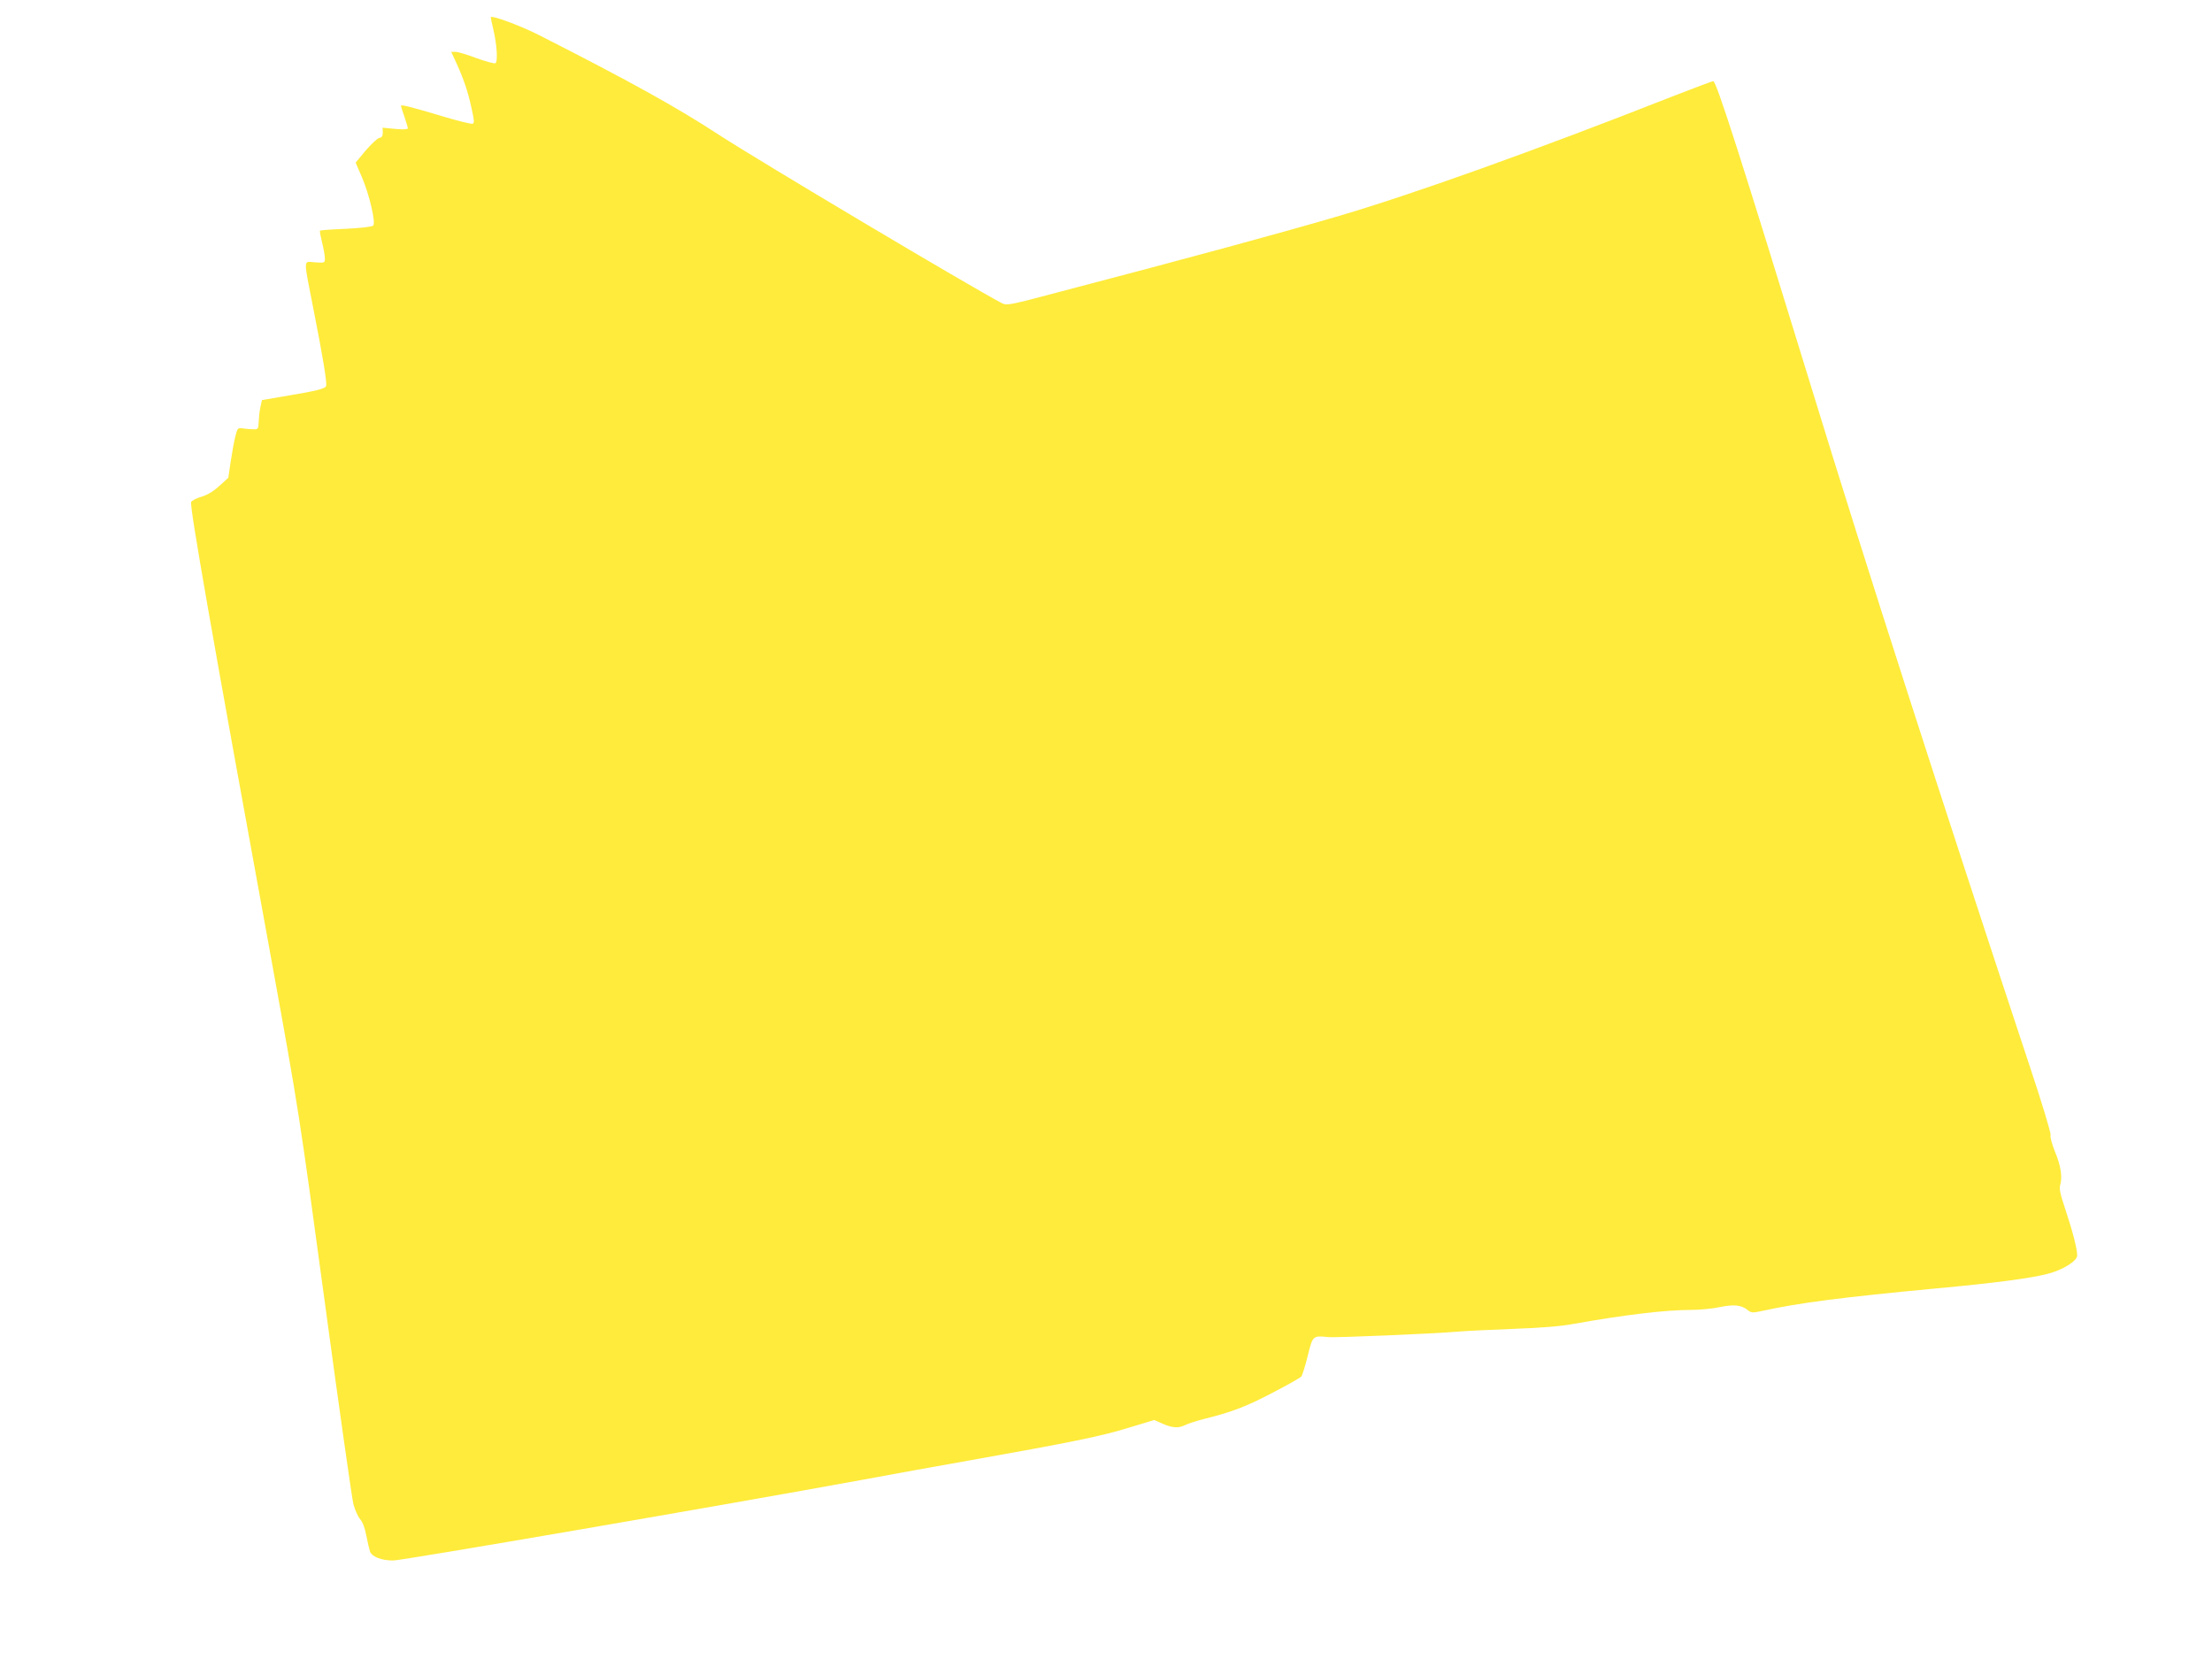
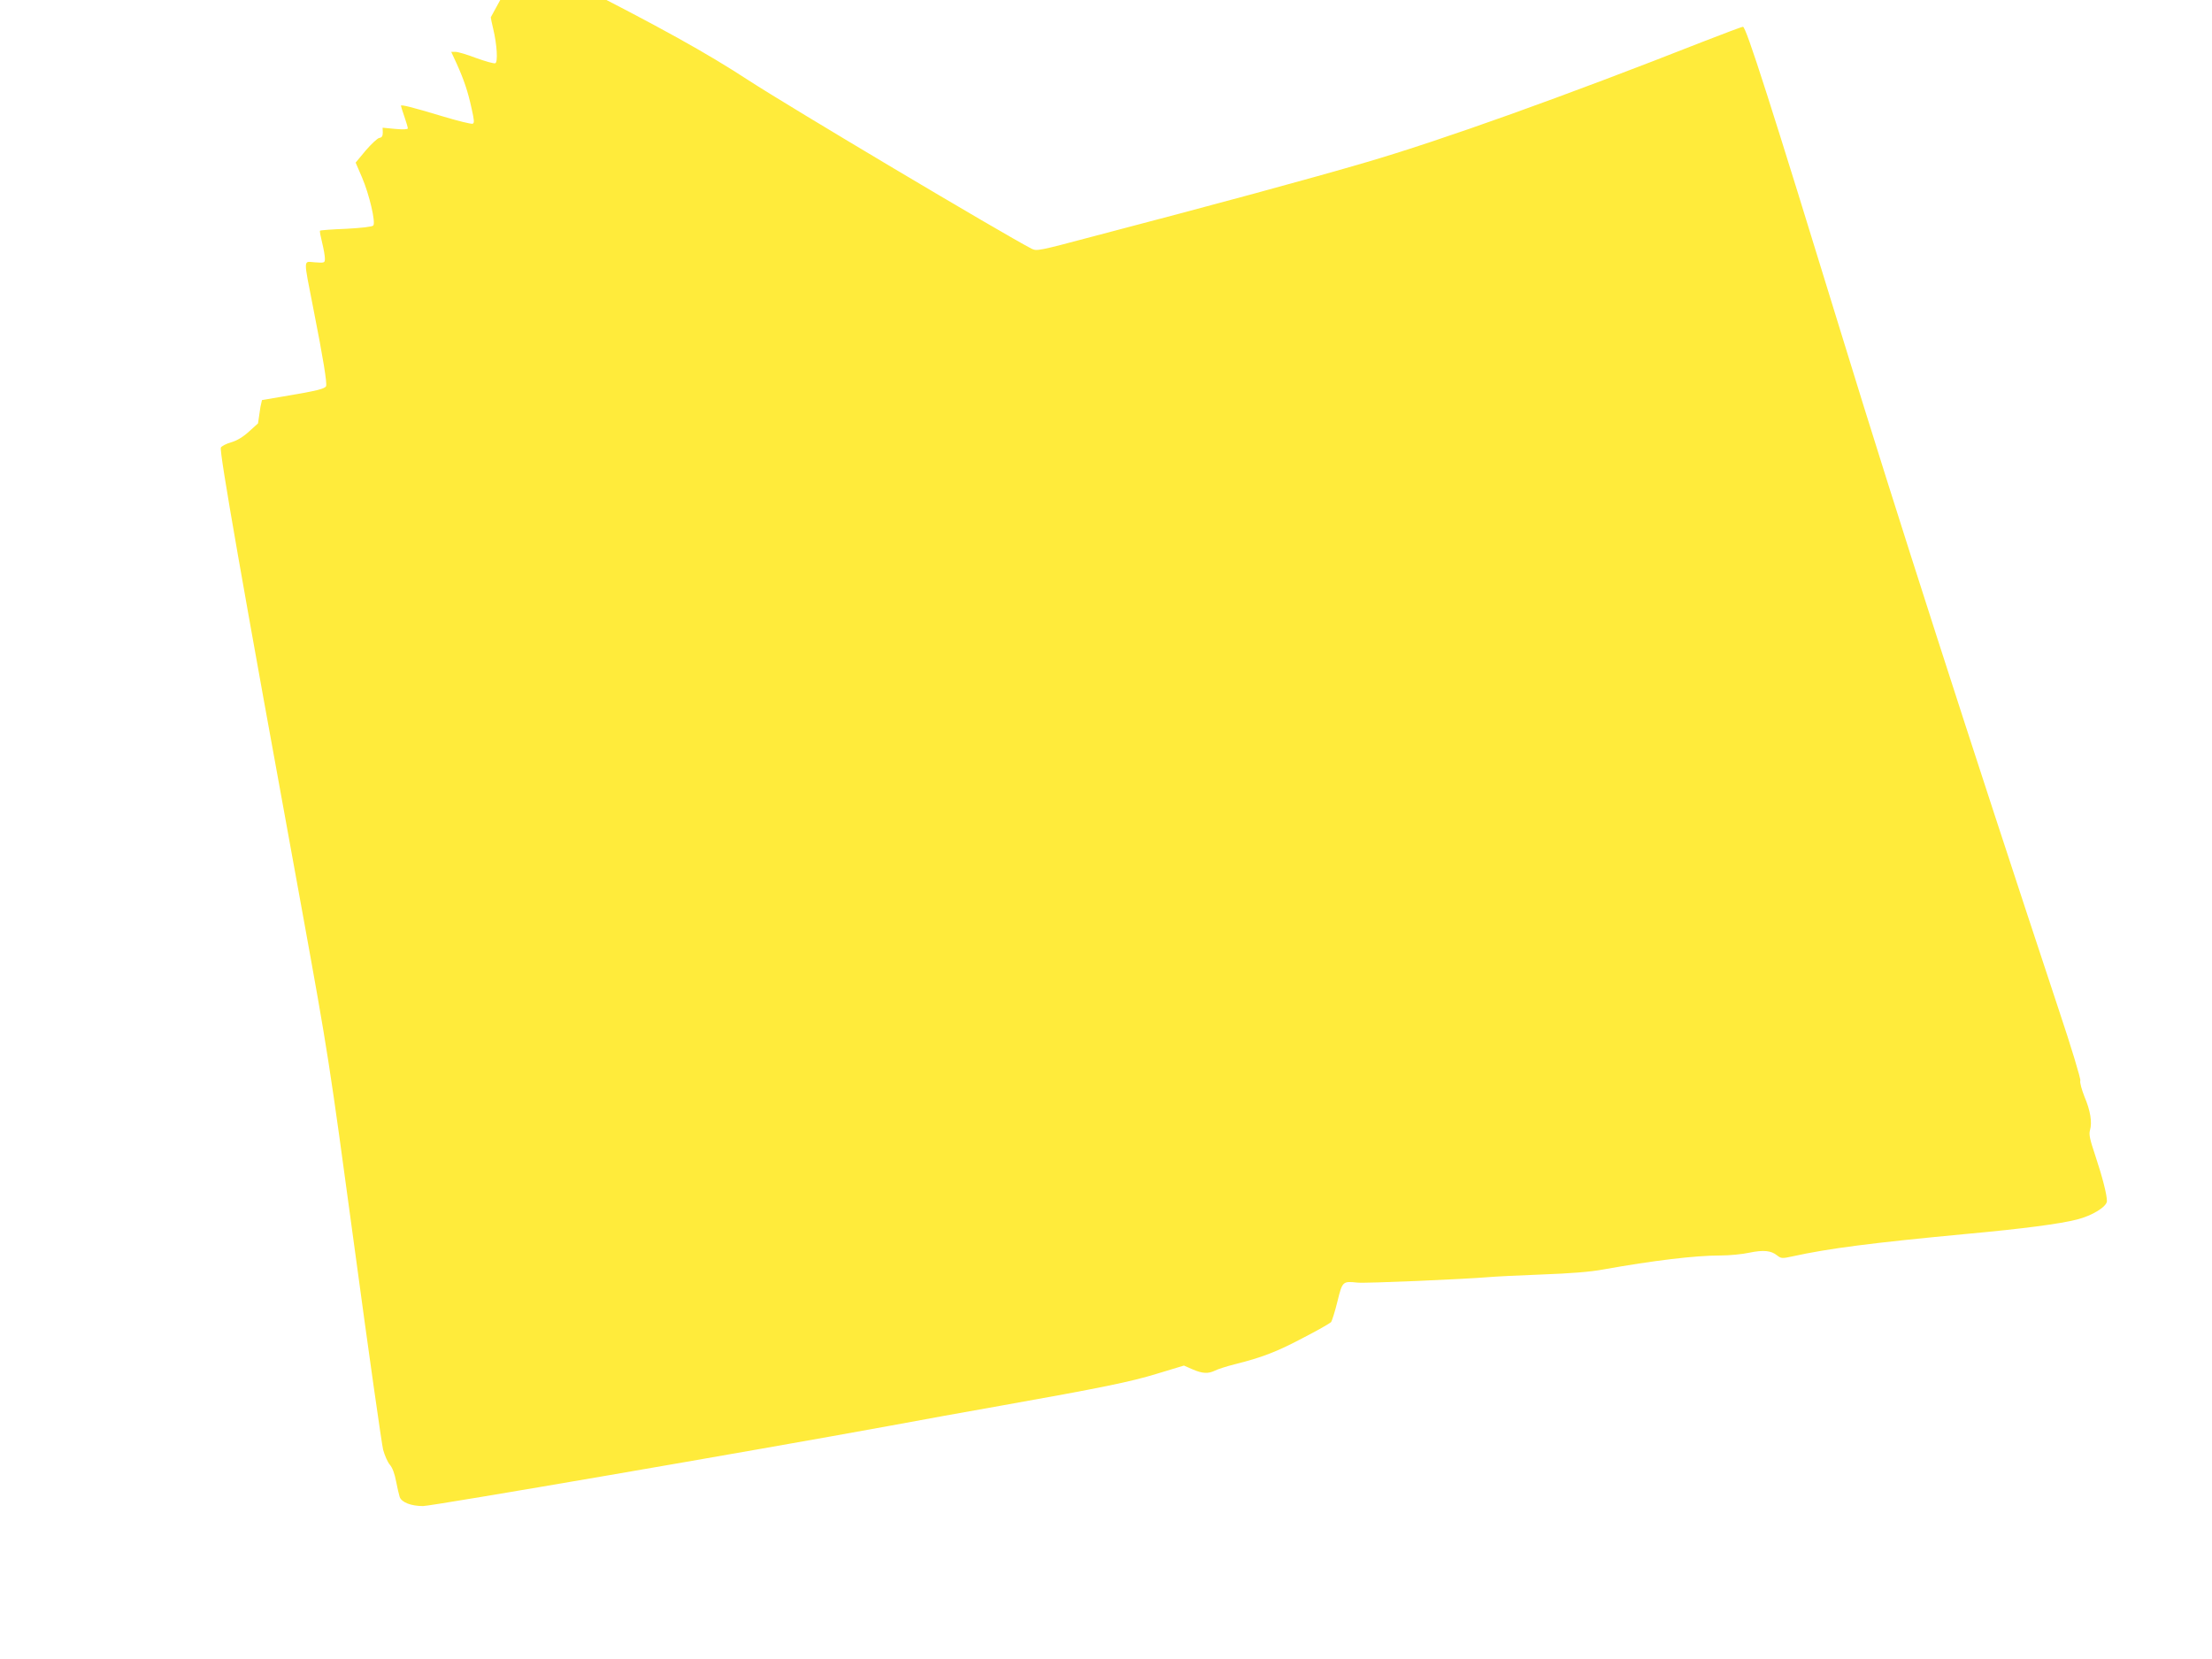
<svg xmlns="http://www.w3.org/2000/svg" version="1.0" width="1280pt" height="960pt" viewBox="0 0 1280 960" preserveAspectRatio="xMidYMid meet">
  <g transform="translate(0,960) scale(0.1,-0.1)" fill="#ffeb3b" stroke="none">
-     <path d="M2840 9500 c0 -4 6 -35 14 -67 22 -92 28 -193 12 -199 -8 -3 -57 11 -110 30 -52 20 -106 36 -120 36 l-25 0 31 -67 c42 -93 66 -163 87 -261 15 -67 17 -84 6 -88 -7 -3 -89 17 -181 45 -173 52 -234 67 -234 59 0 -3 9 -31 20 -63 11 -32 20 -62 20 -68 0 -6 -28 -7 -73 -3 l-73 7 1 -28 c0 -20 -5 -29 -20 -31 -11 -2 -46 -35 -79 -73 l-58 -70 37 -86 c42 -98 80 -260 65 -278 -6 -7 -66 -14 -157 -19 -80 -3 -149 -8 -151 -11 -3 -2 3 -33 12 -69 9 -36 16 -77 16 -91 0 -26 -1 -27 -57 -23 -69 4 -69 35 -9 -272 57 -288 79 -427 73 -444 -6 -16 -56 -28 -247 -60 l-124 -21 -9 -40 c-5 -22 -9 -60 -10 -85 -2 -43 -3 -45 -32 -44 -16 0 -43 2 -60 5 -29 4 -31 2 -43 -46 -7 -27 -19 -93 -27 -145 l-14 -95 -52 -47 c-35 -32 -70 -53 -105 -63 -28 -8 -54 -22 -58 -30 -9 -25 116 -743 470 -2679 153 -843 155 -856 304 -1955 82 -608 157 -1133 165 -1165 9 -33 26 -72 39 -87 15 -17 28 -53 36 -96 7 -37 17 -78 21 -91 12 -31 66 -52 135 -52 51 0 1923 322 2709 466 165 31 449 82 630 114 584 104 757 139 912 187 l152 46 50 -22 c58 -25 91 -26 130 -7 15 8 65 24 112 36 157 39 244 72 395 152 84 43 157 85 164 92 6 8 23 62 37 119 29 118 30 119 116 110 48 -5 622 20 762 32 33 3 170 10 305 15 165 6 281 15 355 29 291 52 532 81 678 81 51 0 126 7 167 16 83 17 126 13 162 -16 23 -18 29 -18 89 -5 209 46 457 78 1009 130 327 30 539 58 636 83 89 22 174 75 174 107 0 38 -27 142 -68 265 -31 92 -37 121 -30 145 13 45 3 112 -32 194 -16 41 -28 83 -24 93 3 10 -50 187 -125 411 -511 1542 -949 2903 -1246 3872 -424 1381 -563 1815 -581 1815 -7 0 -110 -39 -231 -86 -800 -315 -1514 -571 -1953 -699 -321 -94 -858 -240 -1584 -430 -308 -82 -319 -84 -349 -69 -173 90 -1397 818 -1637 974 -245 160 -514 309 -1035 574 -106 55 -285 121 -285 106z" />
+     <path d="M2840 9500 c0 -4 6 -35 14 -67 22 -92 28 -193 12 -199 -8 -3 -57 11 -110 30 -52 20 -106 36 -120 36 l-25 0 31 -67 c42 -93 66 -163 87 -261 15 -67 17 -84 6 -88 -7 -3 -89 17 -181 45 -173 52 -234 67 -234 59 0 -3 9 -31 20 -63 11 -32 20 -62 20 -68 0 -6 -28 -7 -73 -3 l-73 7 1 -28 c0 -20 -5 -29 -20 -31 -11 -2 -46 -35 -79 -73 l-58 -70 37 -86 c42 -98 80 -260 65 -278 -6 -7 -66 -14 -157 -19 -80 -3 -149 -8 -151 -11 -3 -2 3 -33 12 -69 9 -36 16 -77 16 -91 0 -26 -1 -27 -57 -23 -69 4 -69 35 -9 -272 57 -288 79 -427 73 -444 -6 -16 -56 -28 -247 -60 l-124 -21 -9 -40 l-14 -95 -52 -47 c-35 -32 -70 -53 -105 -63 -28 -8 -54 -22 -58 -30 -9 -25 116 -743 470 -2679 153 -843 155 -856 304 -1955 82 -608 157 -1133 165 -1165 9 -33 26 -72 39 -87 15 -17 28 -53 36 -96 7 -37 17 -78 21 -91 12 -31 66 -52 135 -52 51 0 1923 322 2709 466 165 31 449 82 630 114 584 104 757 139 912 187 l152 46 50 -22 c58 -25 91 -26 130 -7 15 8 65 24 112 36 157 39 244 72 395 152 84 43 157 85 164 92 6 8 23 62 37 119 29 118 30 119 116 110 48 -5 622 20 762 32 33 3 170 10 305 15 165 6 281 15 355 29 291 52 532 81 678 81 51 0 126 7 167 16 83 17 126 13 162 -16 23 -18 29 -18 89 -5 209 46 457 78 1009 130 327 30 539 58 636 83 89 22 174 75 174 107 0 38 -27 142 -68 265 -31 92 -37 121 -30 145 13 45 3 112 -32 194 -16 41 -28 83 -24 93 3 10 -50 187 -125 411 -511 1542 -949 2903 -1246 3872 -424 1381 -563 1815 -581 1815 -7 0 -110 -39 -231 -86 -800 -315 -1514 -571 -1953 -699 -321 -94 -858 -240 -1584 -430 -308 -82 -319 -84 -349 -69 -173 90 -1397 818 -1637 974 -245 160 -514 309 -1035 574 -106 55 -285 121 -285 106z" />
  </g>
</svg>